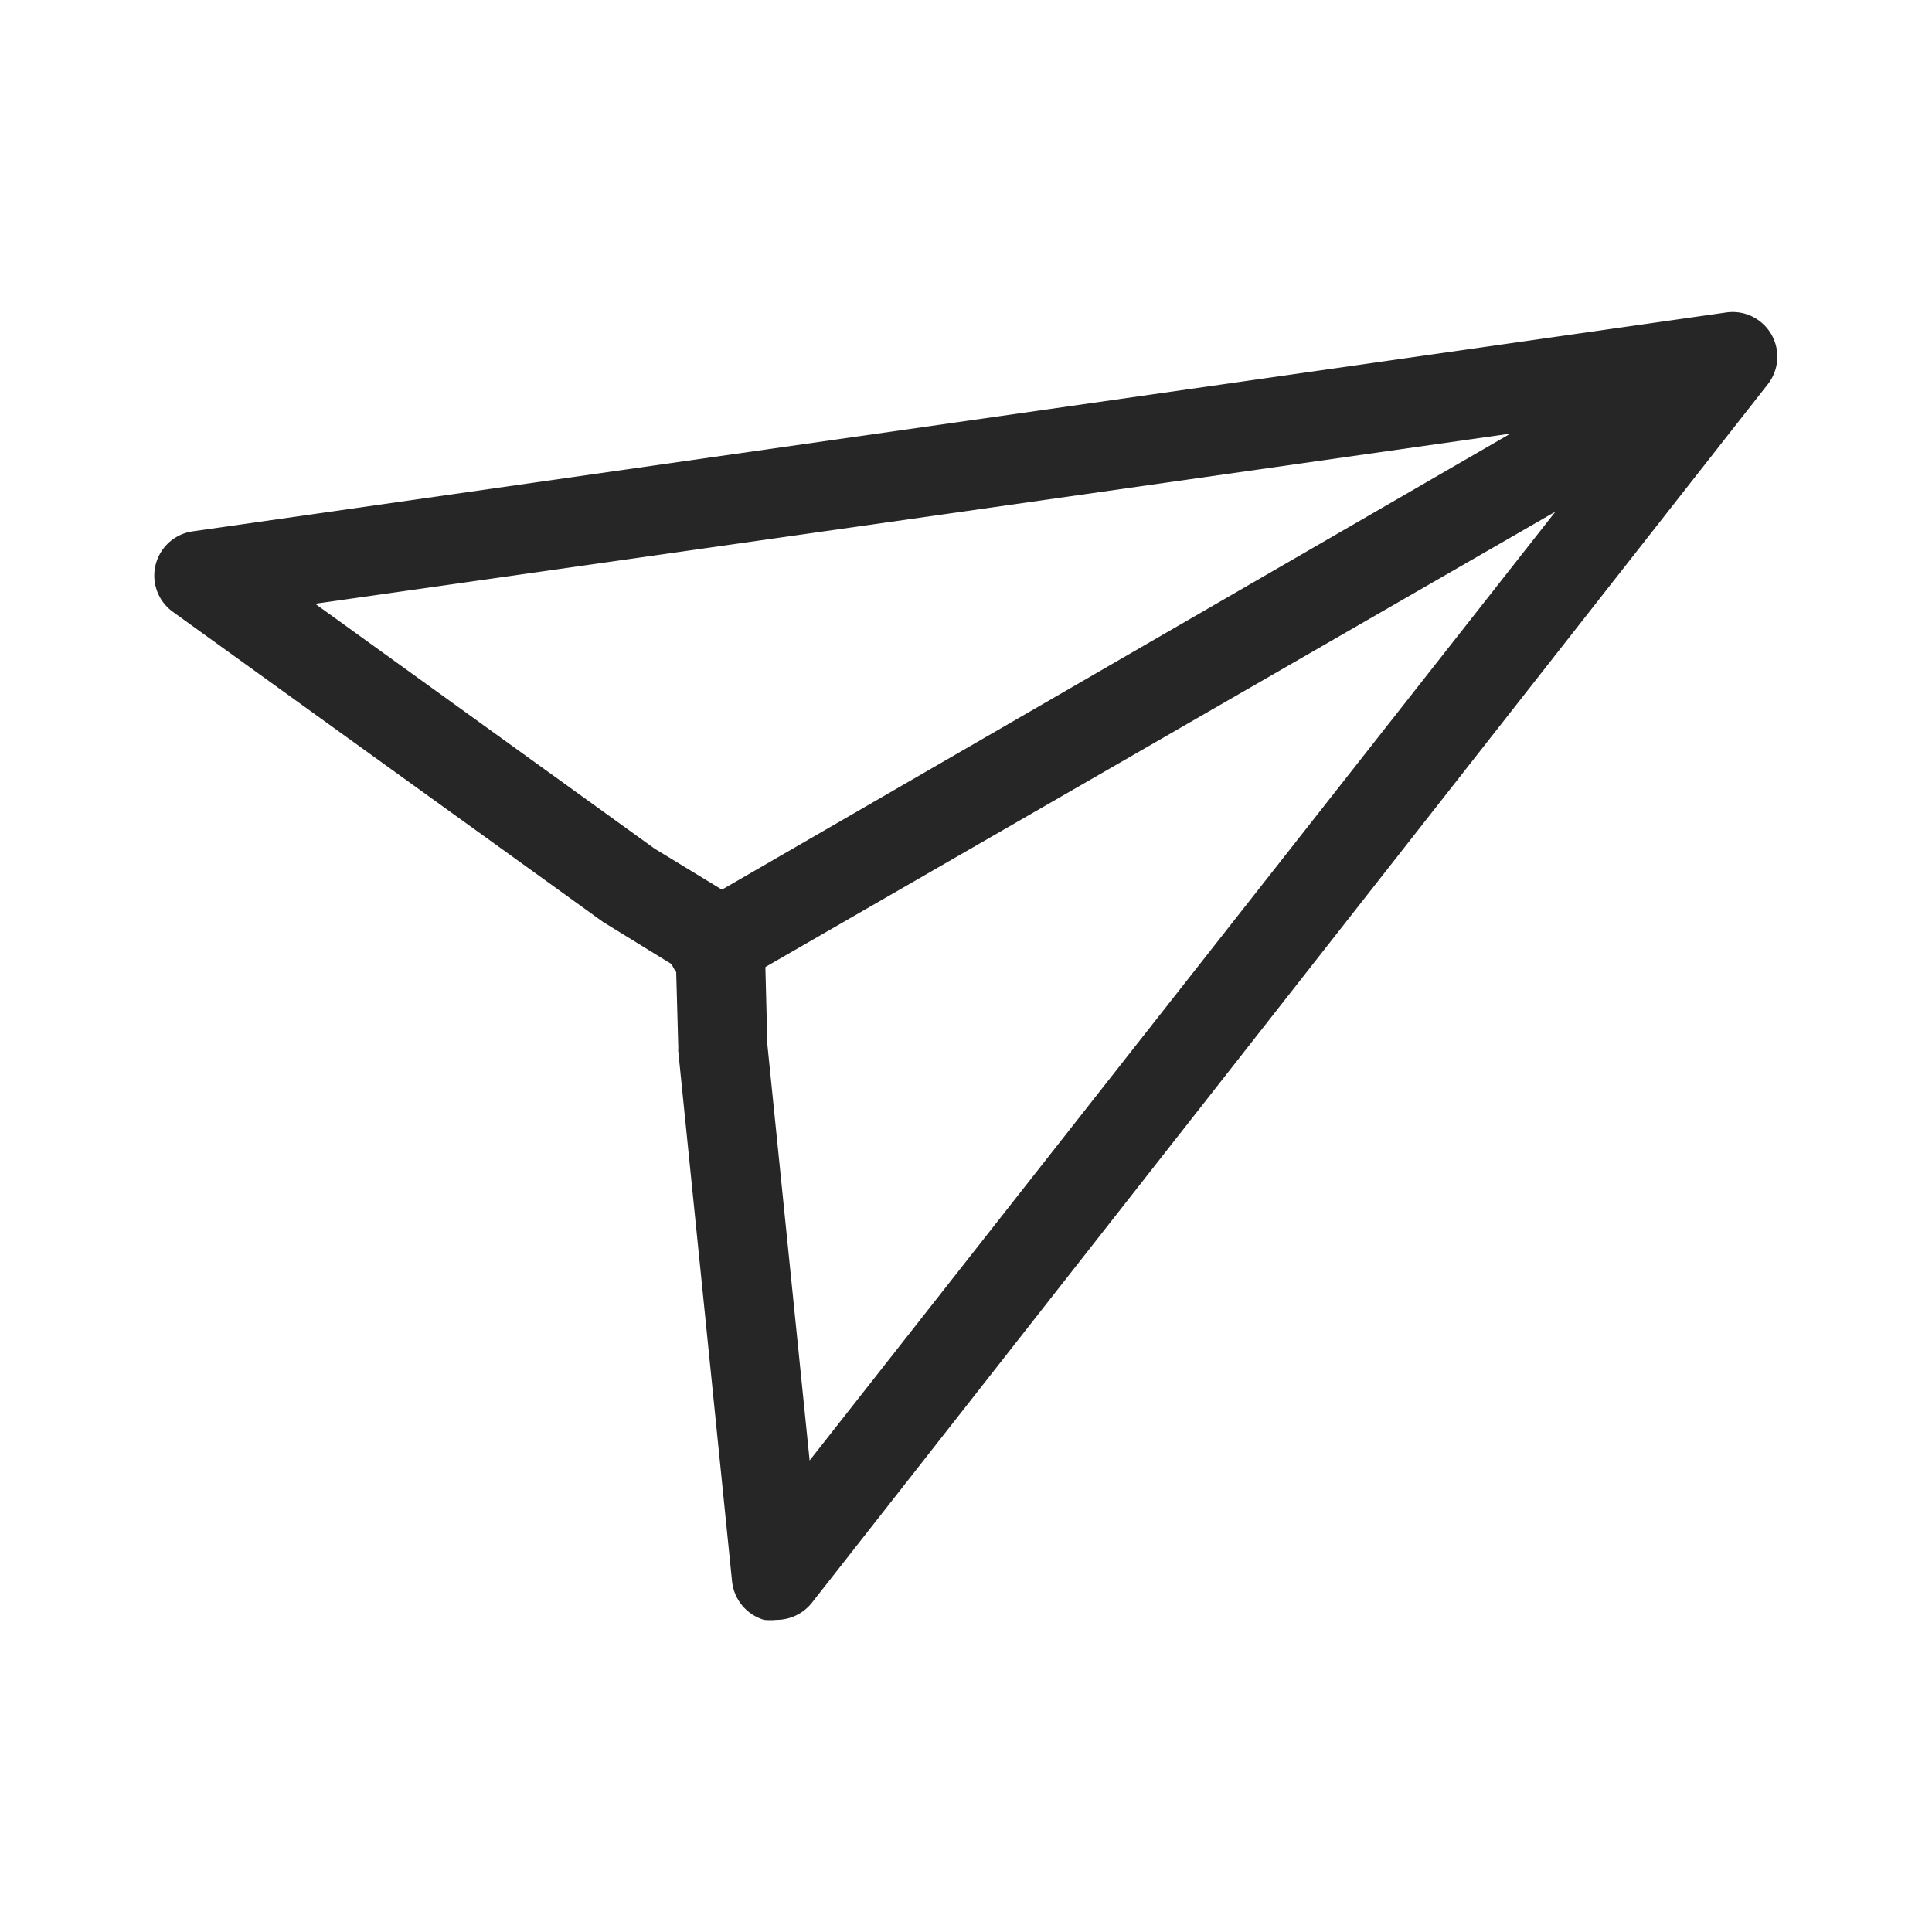
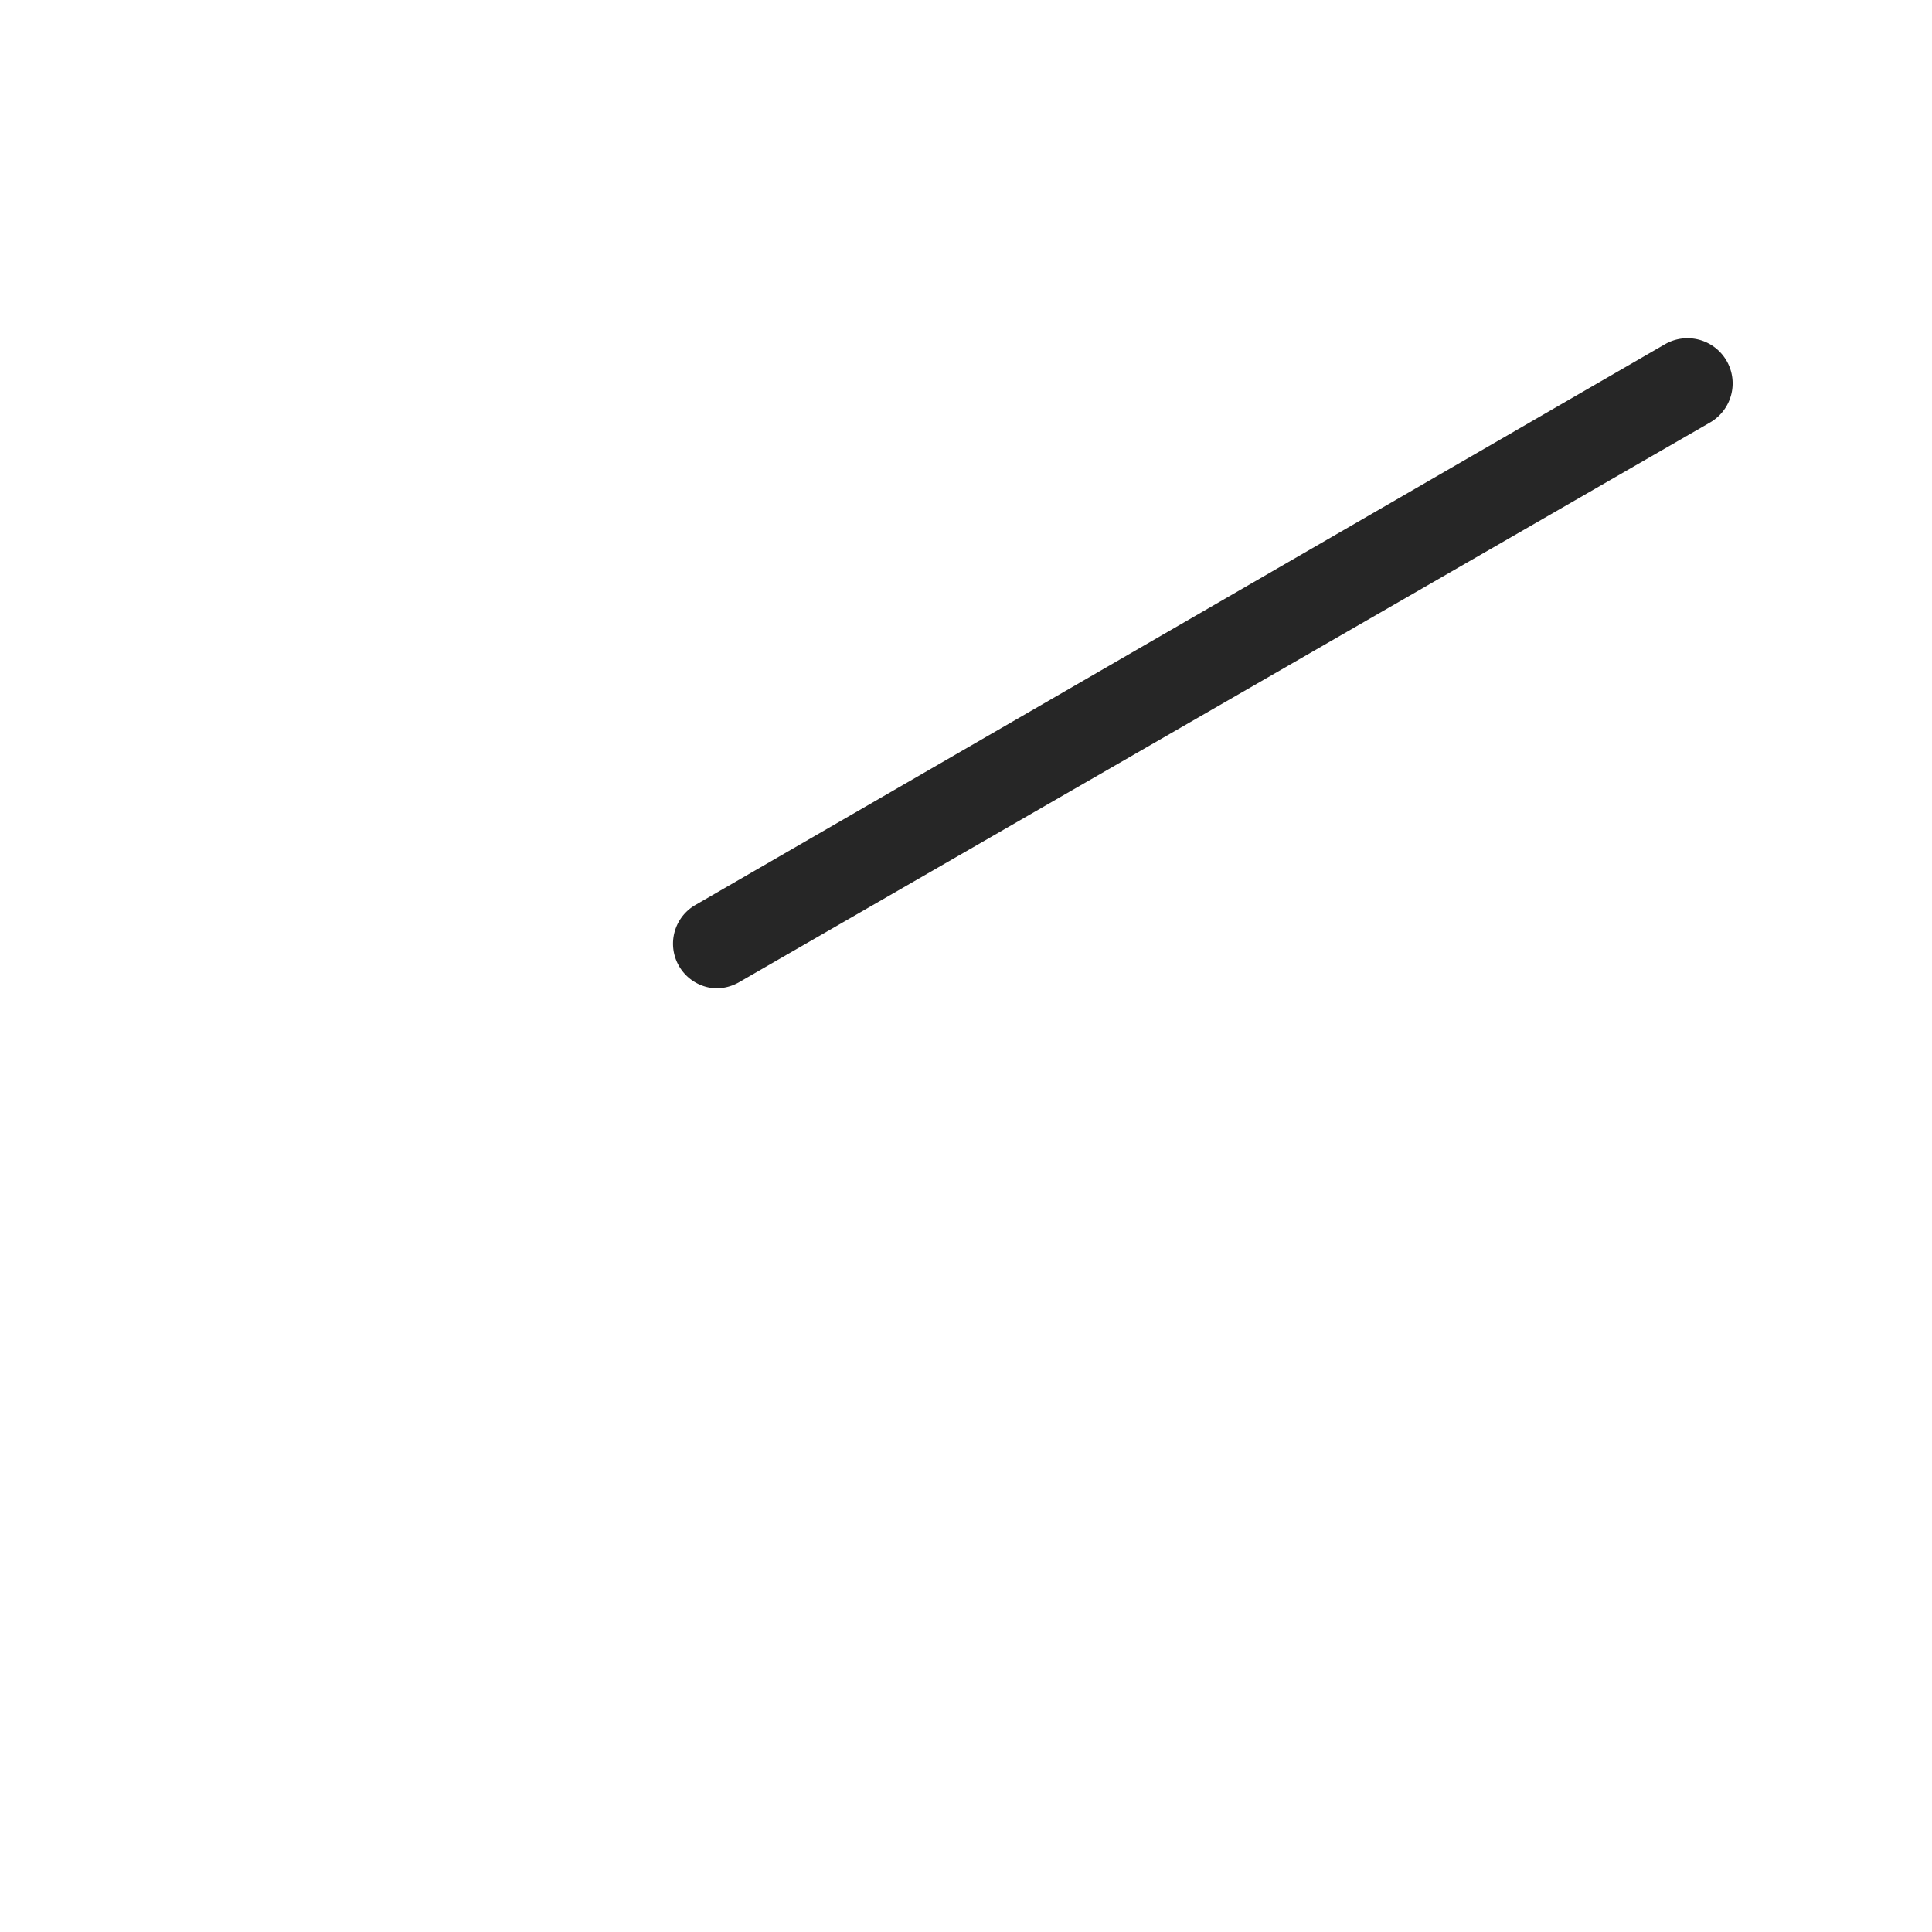
<svg xmlns="http://www.w3.org/2000/svg" viewBox="0 0 64 64">
  <defs>
    <style>.cls-1{fill:#262626;}</style>
  </defs>
  <g id="Layer_1" data-name="Layer 1">
-     <path class="cls-1" d="M25.72,53.66a2,2,0,0,1-.41,0,1.49,1.49,0,0,1-1.06-1.28L22.47,34.84a.41.41,0,0,1,0-.11L22.4,32.2a1.35,1.35,0,0,1-.15-.26l-2.16-1.33-.1-.06L5.73,20.27a1.48,1.48,0,0,1,.66-2.67l50.8-7.25a1.48,1.48,0,0,1,1.37,2.38L26.89,53.1A1.5,1.5,0,0,1,25.72,53.66Zm-.3-19.06,1.4,13.78L54,13.8,10.44,20l11.24,8.11,2.66,1.62a1.51,1.51,0,0,1,.63.8,1.48,1.48,0,0,1,.37.95Z" />
    <path class="cls-1" d="M23.72,32.74A1.48,1.48,0,0,1,23,30L55.16,11.4A1.48,1.48,0,0,1,56.64,14L24.46,32.55A1.54,1.54,0,0,1,23.72,32.74Z" />
  </g>
</svg>